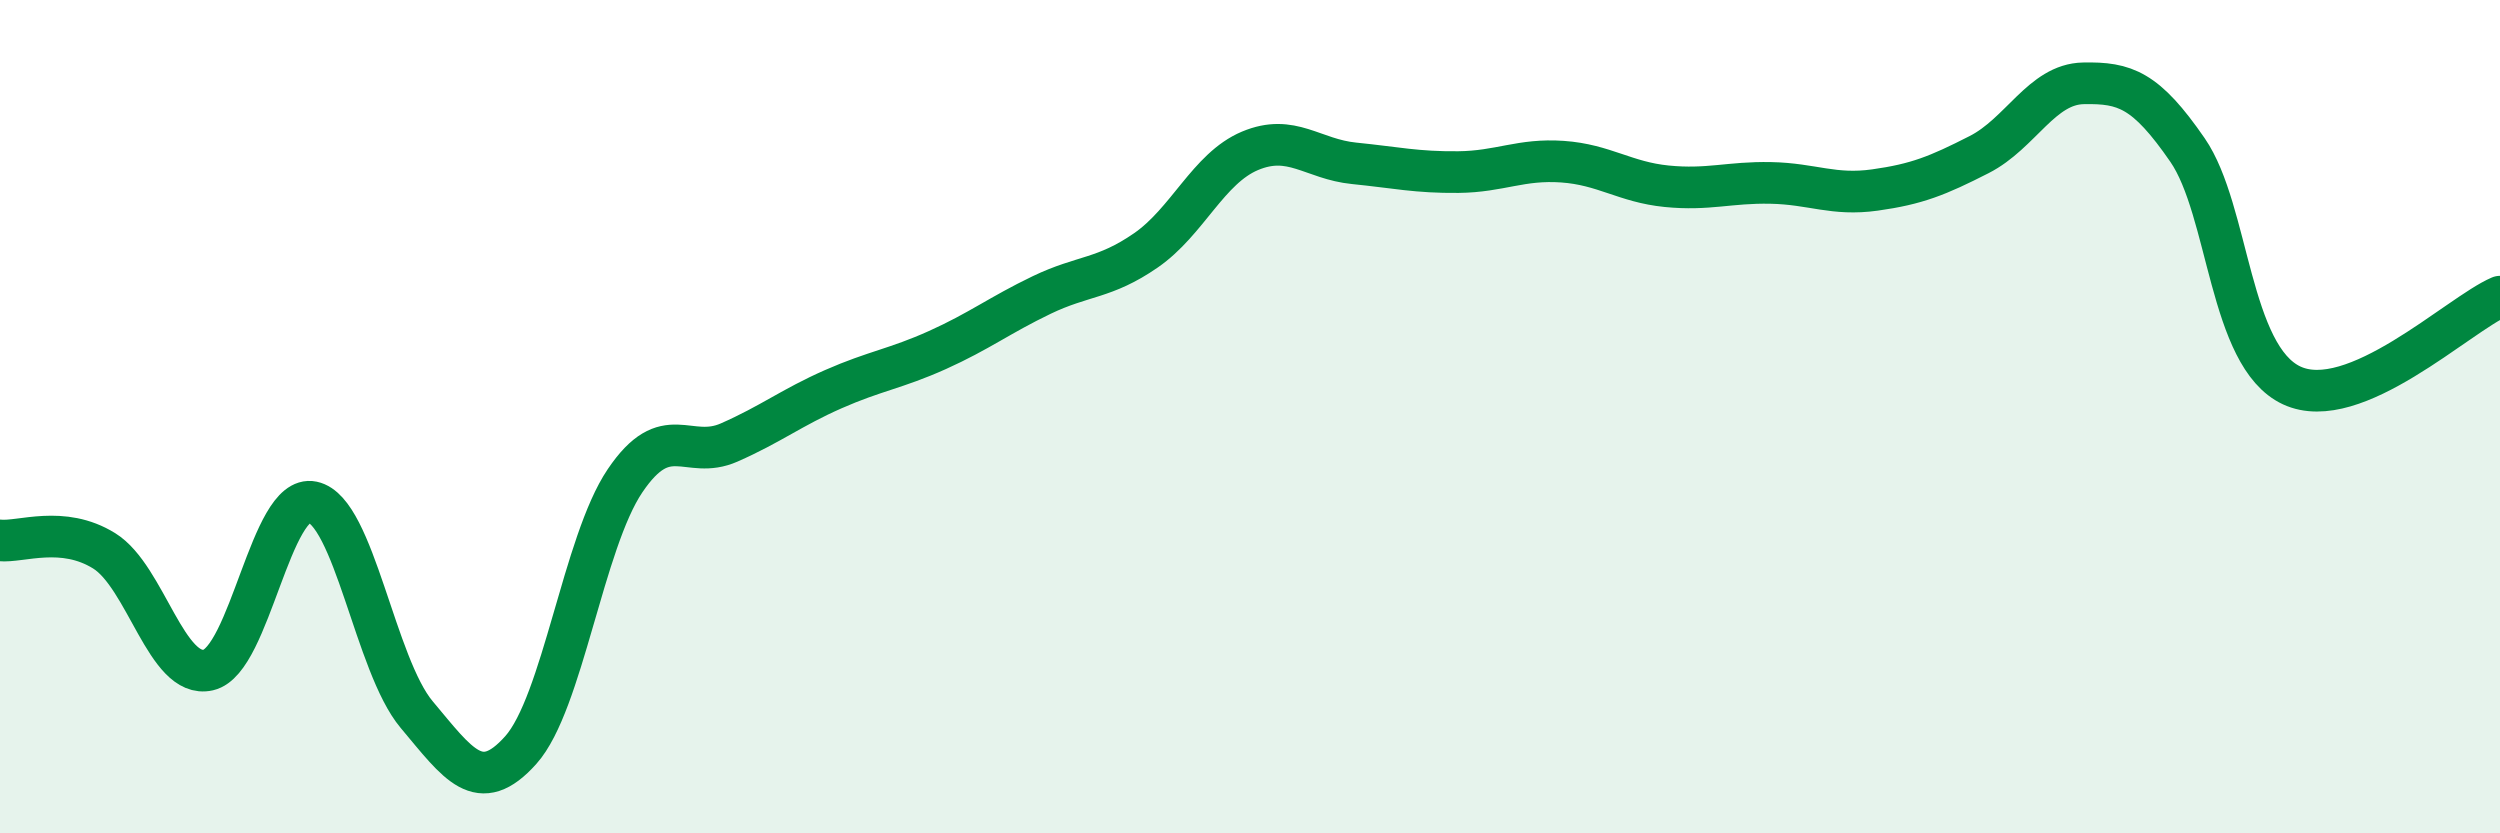
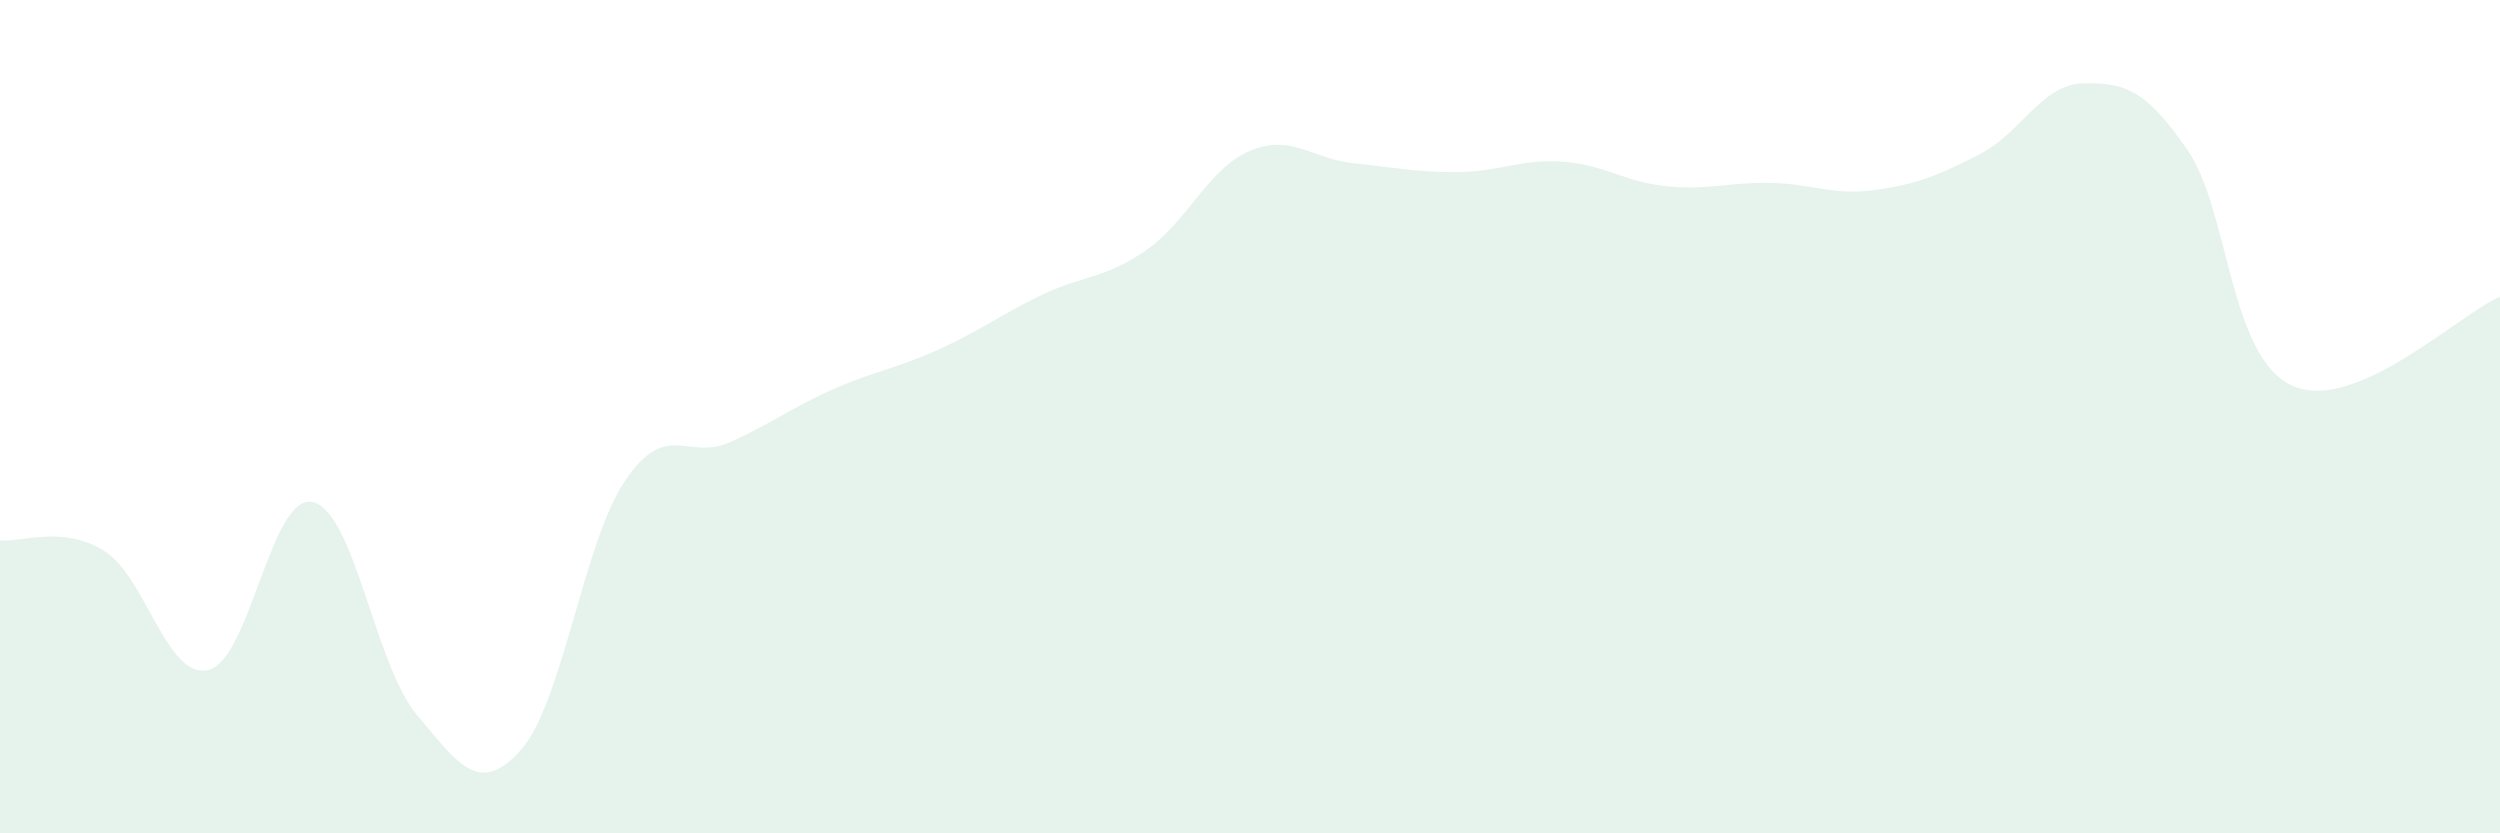
<svg xmlns="http://www.w3.org/2000/svg" width="60" height="20" viewBox="0 0 60 20">
  <path d="M 0,12.97 C 0.5,13.02 1.5,12.6 2.5,13.22 C 3.5,13.84 4,16.31 5,16.08 C 6,15.85 6.5,11.84 7.5,12.05 C 8.5,12.26 9,15.96 10,17.15 C 11,18.34 11.5,19.12 12.5,18 C 13.5,16.88 14,13.02 15,11.54 C 16,10.06 16.5,11.06 17.5,10.62 C 18.5,10.18 19,9.78 20,9.34 C 21,8.9 21.5,8.85 22.5,8.4 C 23.5,7.95 24,7.56 25,7.08 C 26,6.6 26.5,6.7 27.5,6.01 C 28.5,5.32 29,4.04 30,3.62 C 31,3.2 31.5,3.82 32.5,3.92 C 33.5,4.02 34,4.14 35,4.13 C 36,4.12 36.5,3.81 37.5,3.88 C 38.5,3.95 39,4.37 40,4.47 C 41,4.57 41.5,4.37 42.5,4.39 C 43.5,4.41 44,4.7 45,4.56 C 46,4.42 46.5,4.22 47.5,3.71 C 48.5,3.2 49,2.02 50,2 C 51,1.98 51.5,2.15 52.5,3.6 C 53.5,5.05 53.5,8.55 55,9.25 C 56.5,9.95 59,7.55 60,7.12L60 20L0 20Z" fill="#008740" opacity="0.1" stroke-linecap="round" stroke-linejoin="round" />
-   <path d="M 0,12.97 C 0.5,13.02 1.5,12.6 2.5,13.22 C 3.5,13.84 4,16.31 5,16.08 C 6,15.85 6.5,11.84 7.5,12.05 C 8.5,12.26 9,15.96 10,17.15 C 11,18.34 11.5,19.12 12.5,18 C 13.5,16.88 14,13.02 15,11.54 C 16,10.06 16.5,11.06 17.5,10.62 C 18.5,10.18 19,9.78 20,9.34 C 21,8.9 21.5,8.85 22.5,8.4 C 23.5,7.95 24,7.56 25,7.08 C 26,6.6 26.5,6.7 27.5,6.01 C 28.5,5.32 29,4.04 30,3.62 C 31,3.2 31.5,3.82 32.5,3.92 C 33.5,4.02 34,4.14 35,4.13 C 36,4.12 36.5,3.81 37.5,3.88 C 38.5,3.95 39,4.37 40,4.47 C 41,4.57 41.5,4.37 42.5,4.39 C 43.5,4.41 44,4.7 45,4.56 C 46,4.42 46.5,4.22 47.5,3.71 C 48.5,3.2 49,2.02 50,2 C 51,1.98 51.5,2.15 52.5,3.6 C 53.5,5.05 53.5,8.55 55,9.25 C 56.5,9.95 59,7.55 60,7.12" stroke="#008740" stroke-width="1" fill="none" stroke-linecap="round" stroke-linejoin="round" />
</svg>